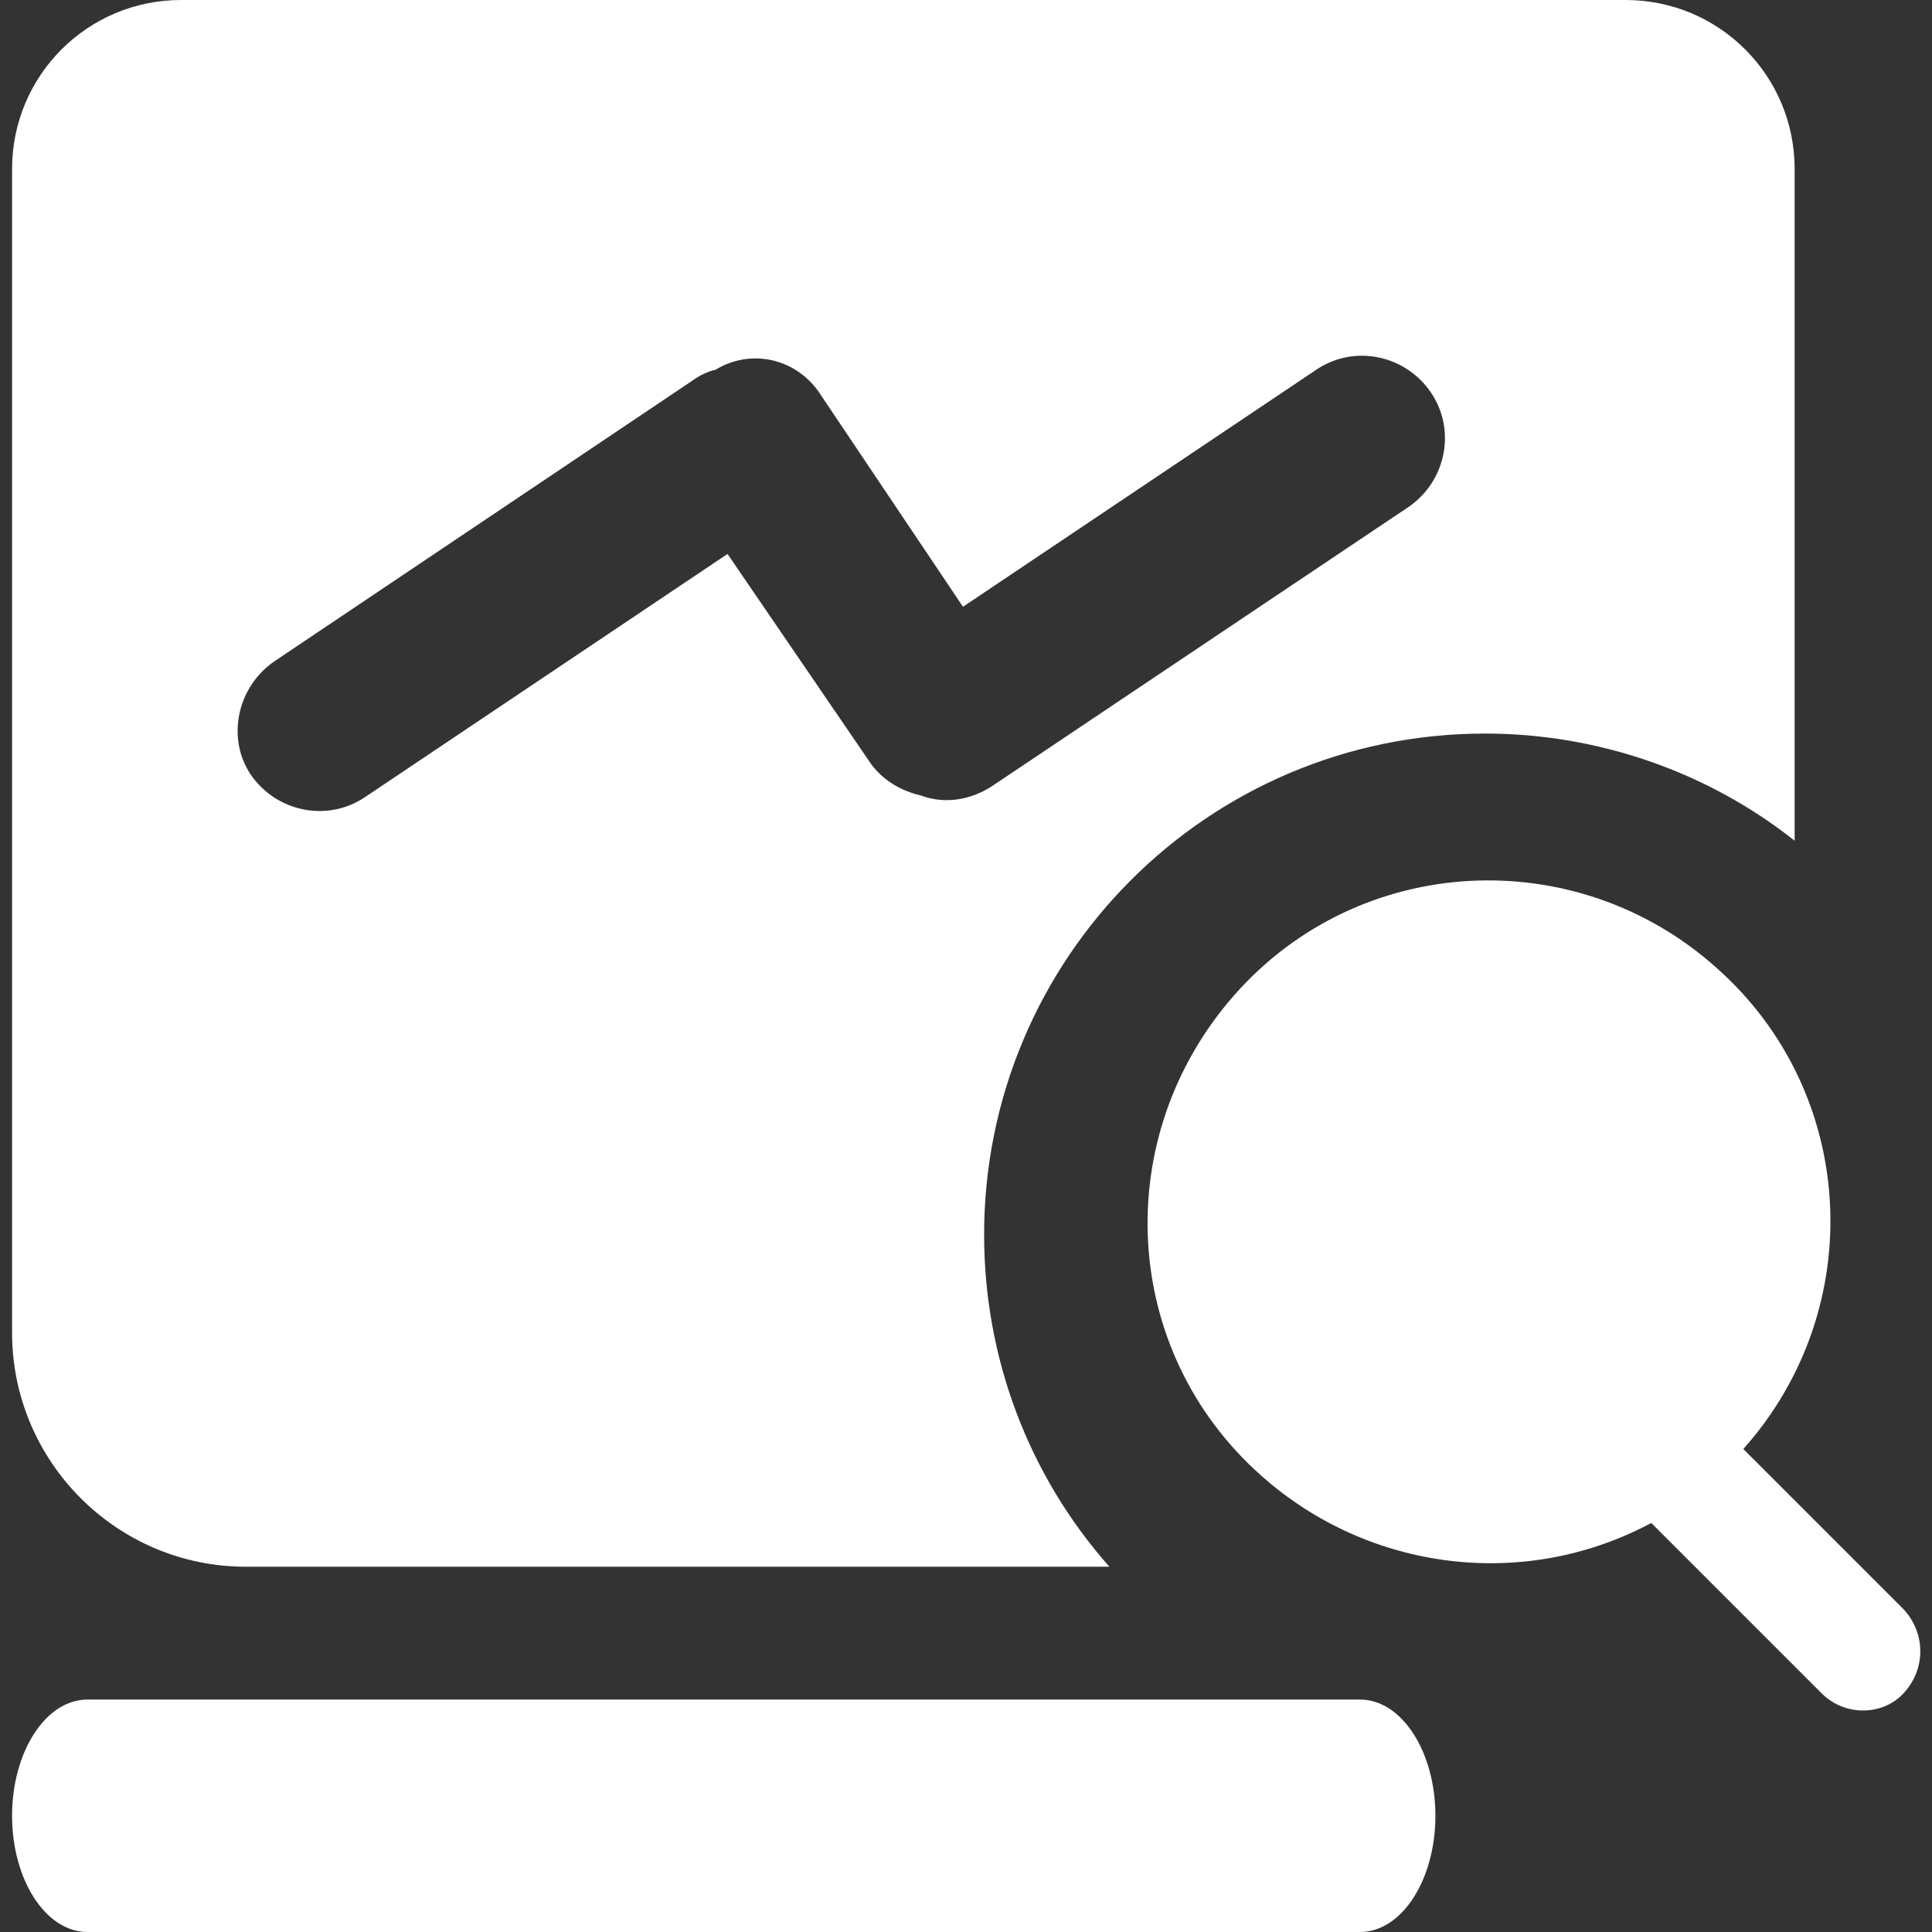
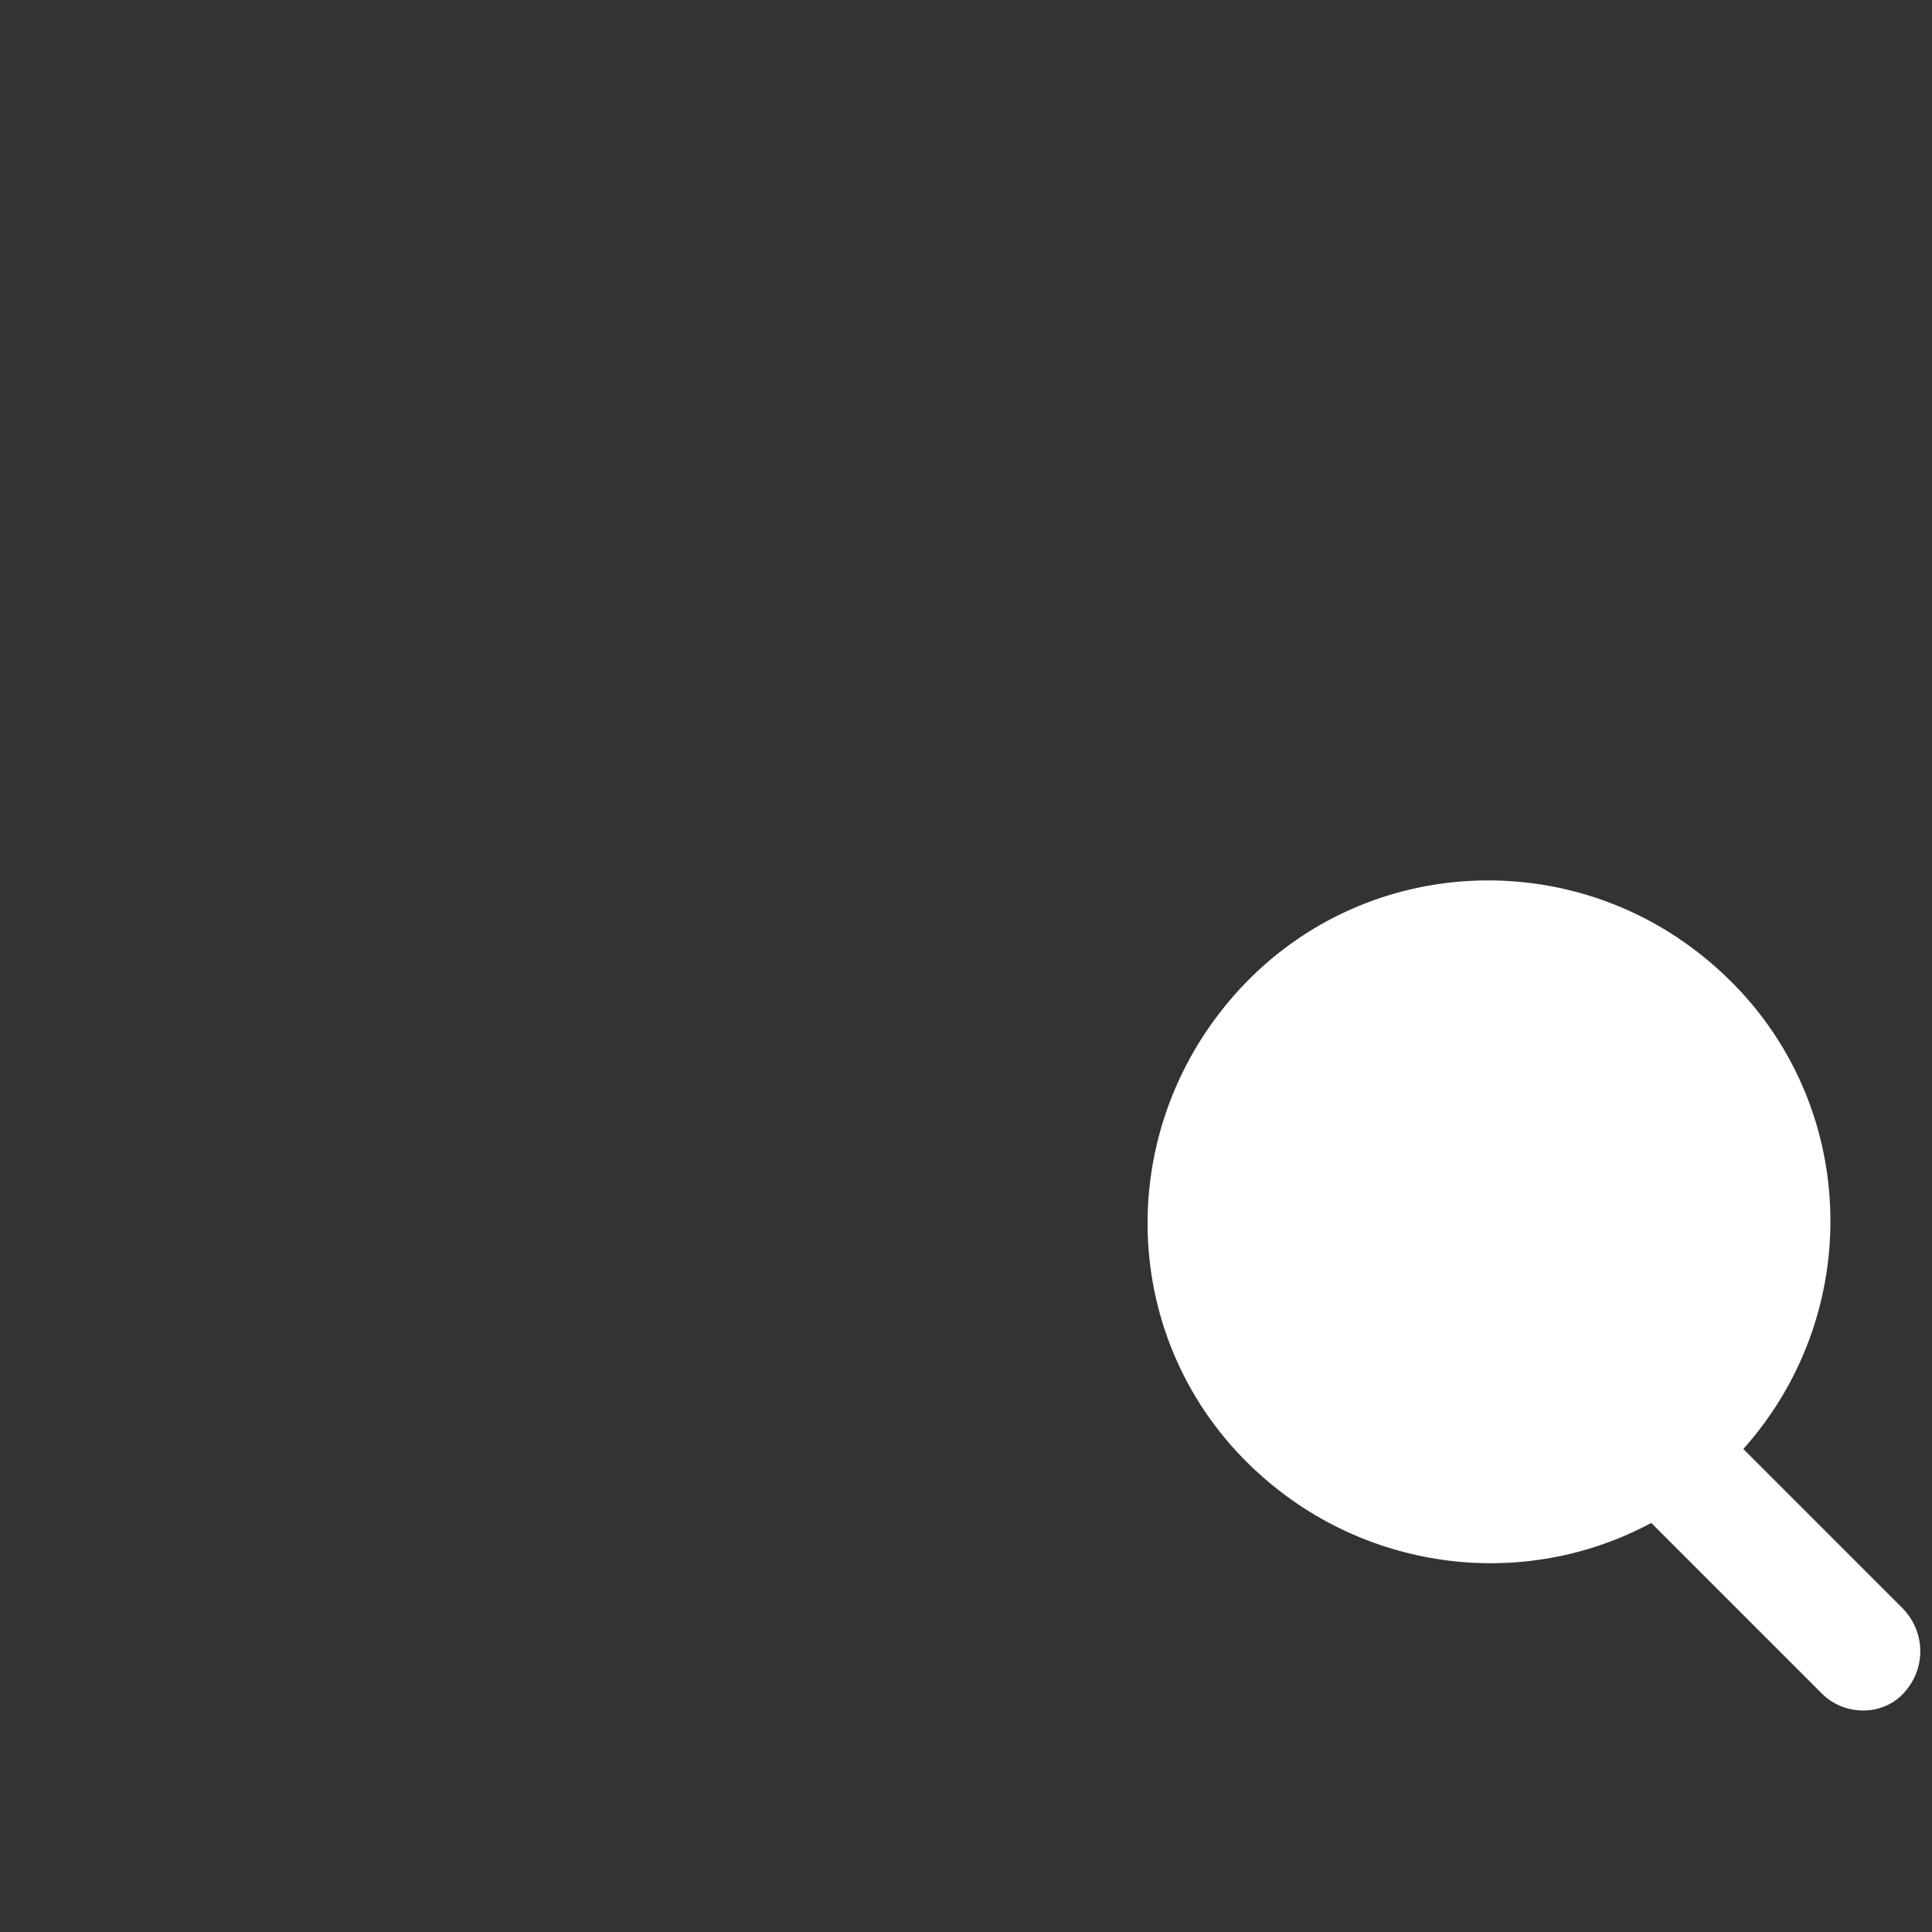
<svg xmlns="http://www.w3.org/2000/svg" version="1.1" id="图层_1" x="0px" y="0px" viewBox="0 0 128 128" style="enable-background:new 0 0 128 128;" xml:space="preserve">
  <rect x="0" y="0" width="128" height="128" fill="#333333" stroke="none" />
  <style type="text/css">
	.st0{fill:#FFFFFF;}
</style>
  <g>
-     <path class="st0" d="M90.1,112.6H5.8c-2.8,0-5,3.5-5,7.7s2.2,7.7,5,7.7h84.3c2.8,0,5-3.5,5-7.7S92.9,112.6,90.1,112.6z M16.3,103.8   h57.2c-5.4-6.1-8.3-13.9-8.3-22c0-18.3,14.8-33.2,33.2-33.2c7.4,0,14.7,2.5,20.5,7.1V11.2c0-6.2-5-11.2-11.2-11.2H12   C5.8,0,0.8,5,0.8,11.2v77.1C0.8,96.8,7.7,103.8,16.3,103.8z M18.2,43.8l27.7-18.6c0.4-0.3,1-0.6,1.5-0.7c2.3-1.4,5.2-0.8,6.8,1.4   l9.6,14.3l23.4-15.7c2.5-1.7,5.9-1,7.6,1.5c1.7,2.5,1,5.9-1.5,7.6L65.7,52.1c-1.4,0.9-3.1,1.2-4.7,0.6c-1.3-0.3-2.5-1-3.3-2.1   l-9.5-13.9l-24,16.1c-2.5,1.7-5.9,1-7.6-1.5C15,48.9,15.7,45.5,18.2,43.8z" />
    <path class="st0" d="M126.1,106.6L115.5,96c8.3-9.3,7.6-23.6-1.8-31.9c-9.3-8.3-23.6-7.6-31.9,1.8s-7.6,23.6,1.8,31.9   c7.1,6.3,17.4,7.6,25.8,3.1l11.3,11.3c1.5,1.5,4,1.5,5.4,0C127.6,110.6,127.6,108.2,126.1,106.6z" />
  </g>
</svg>